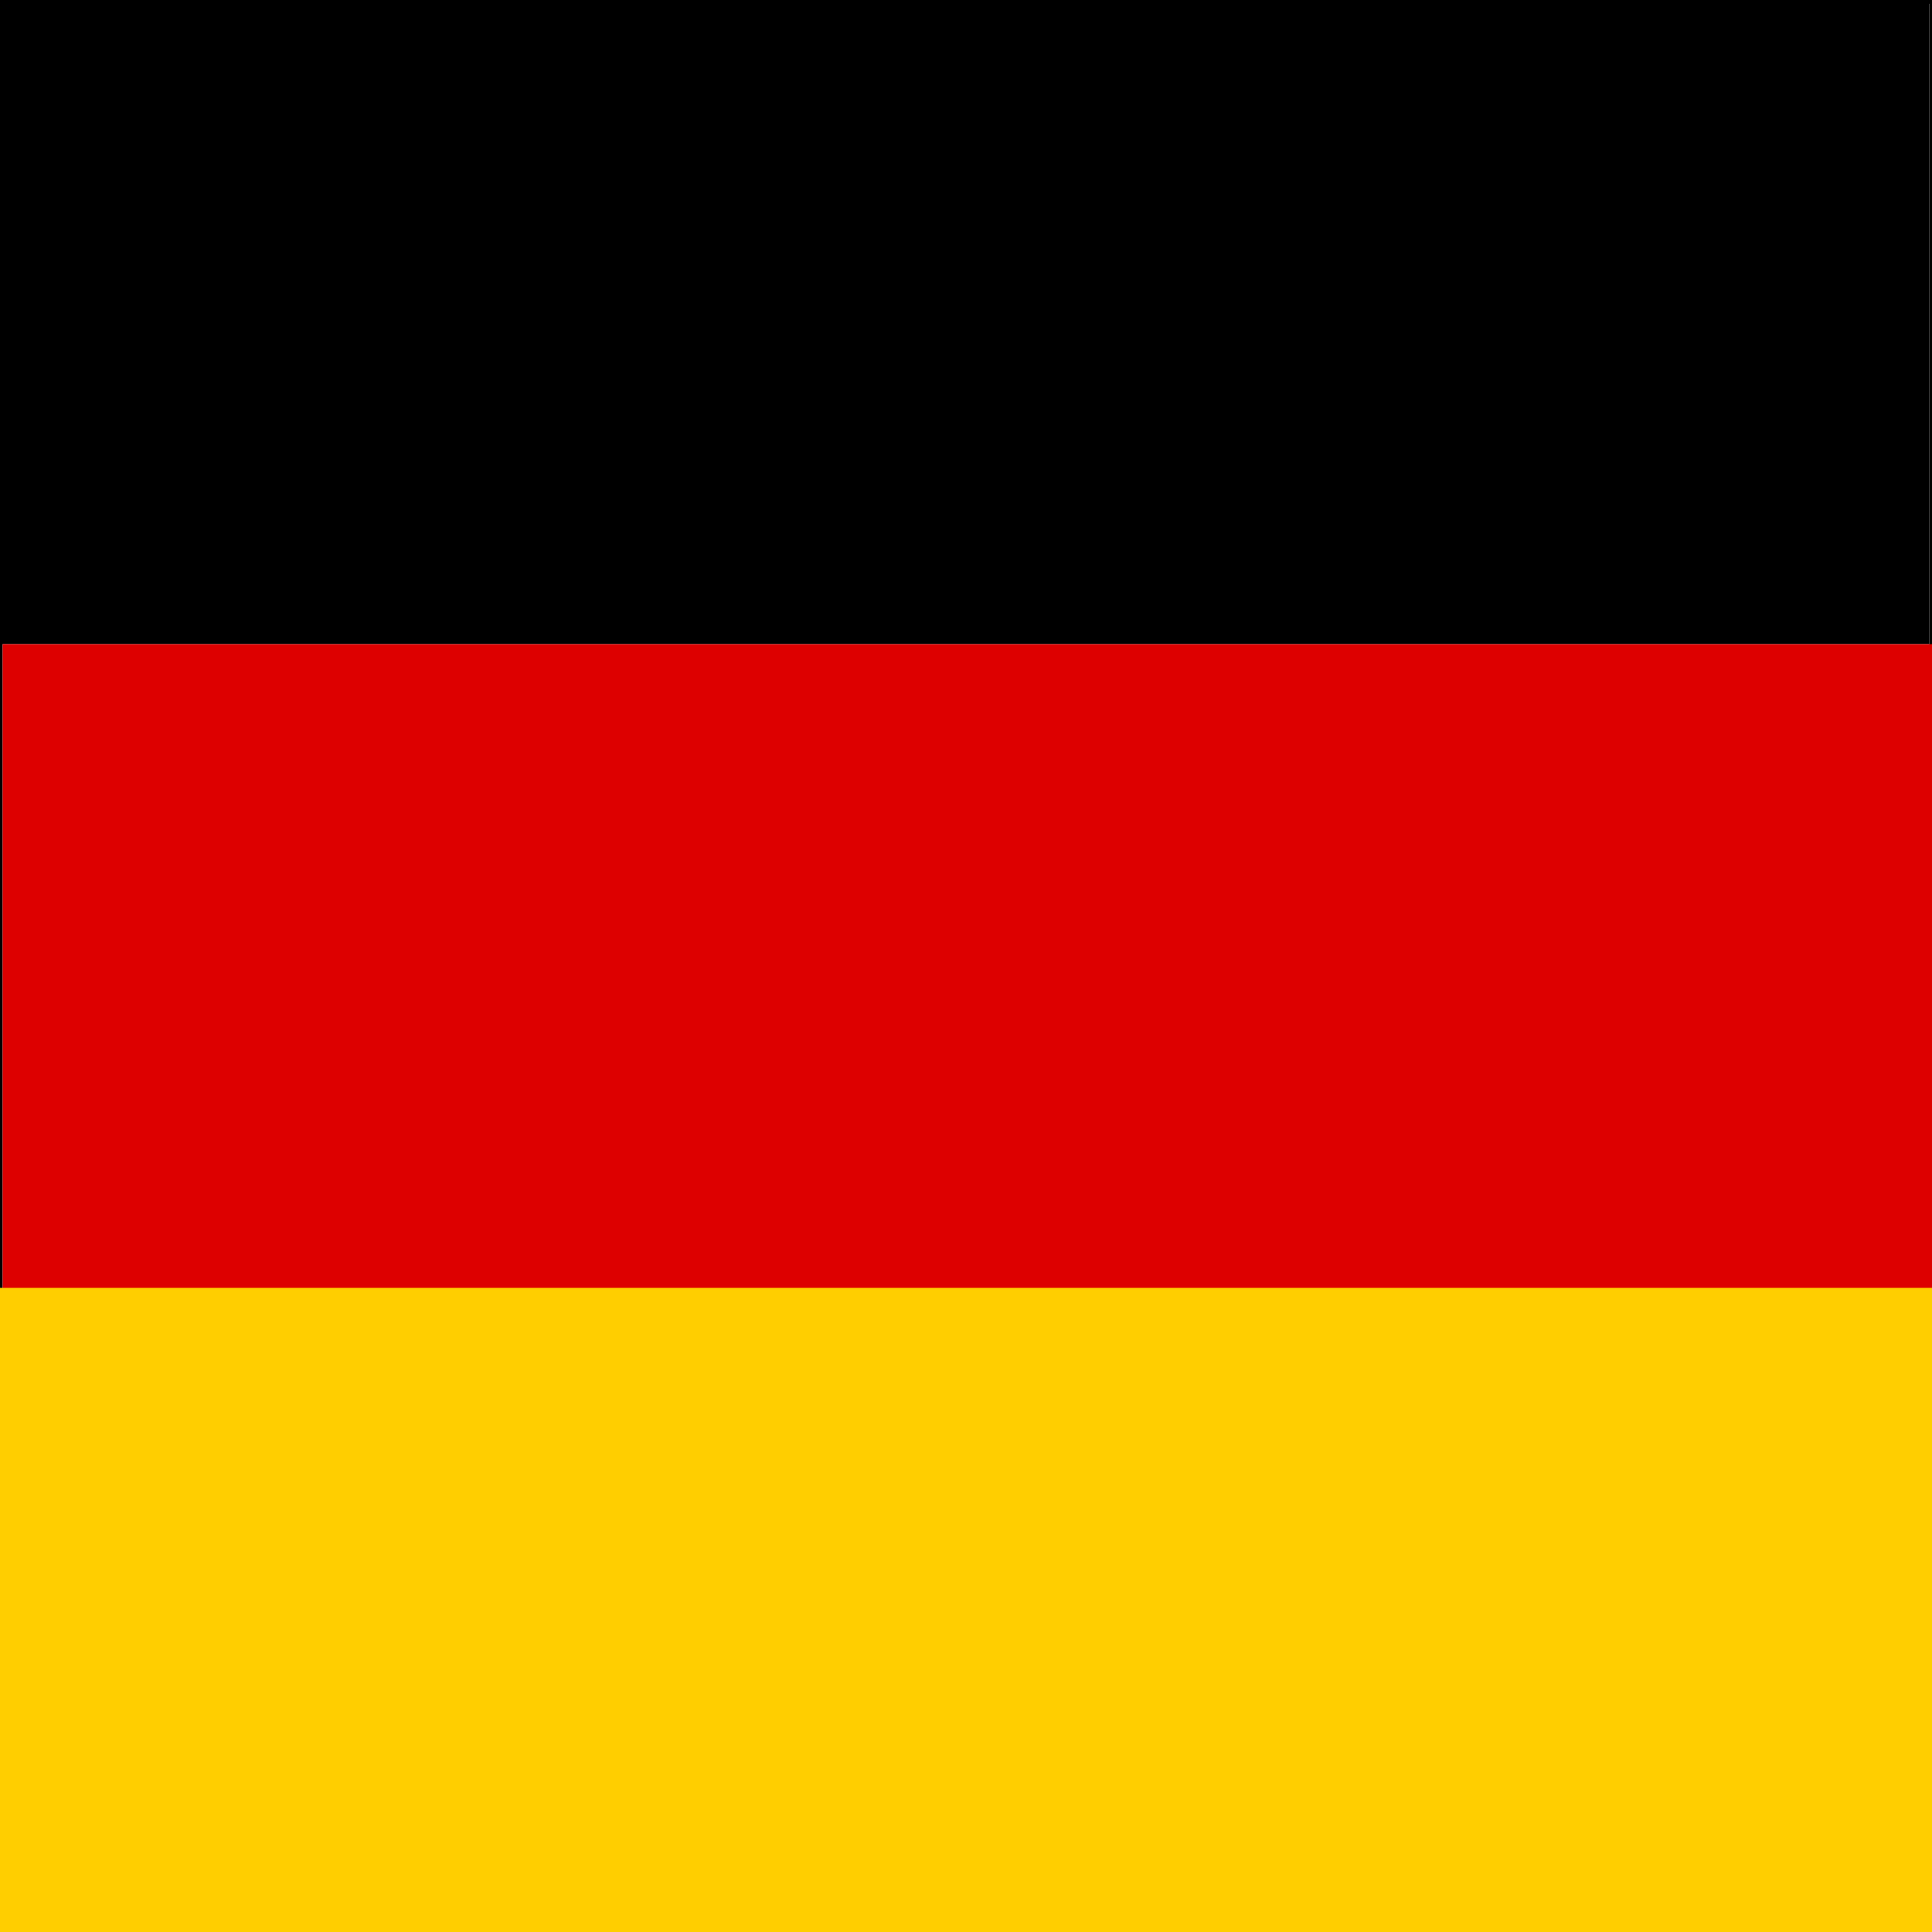
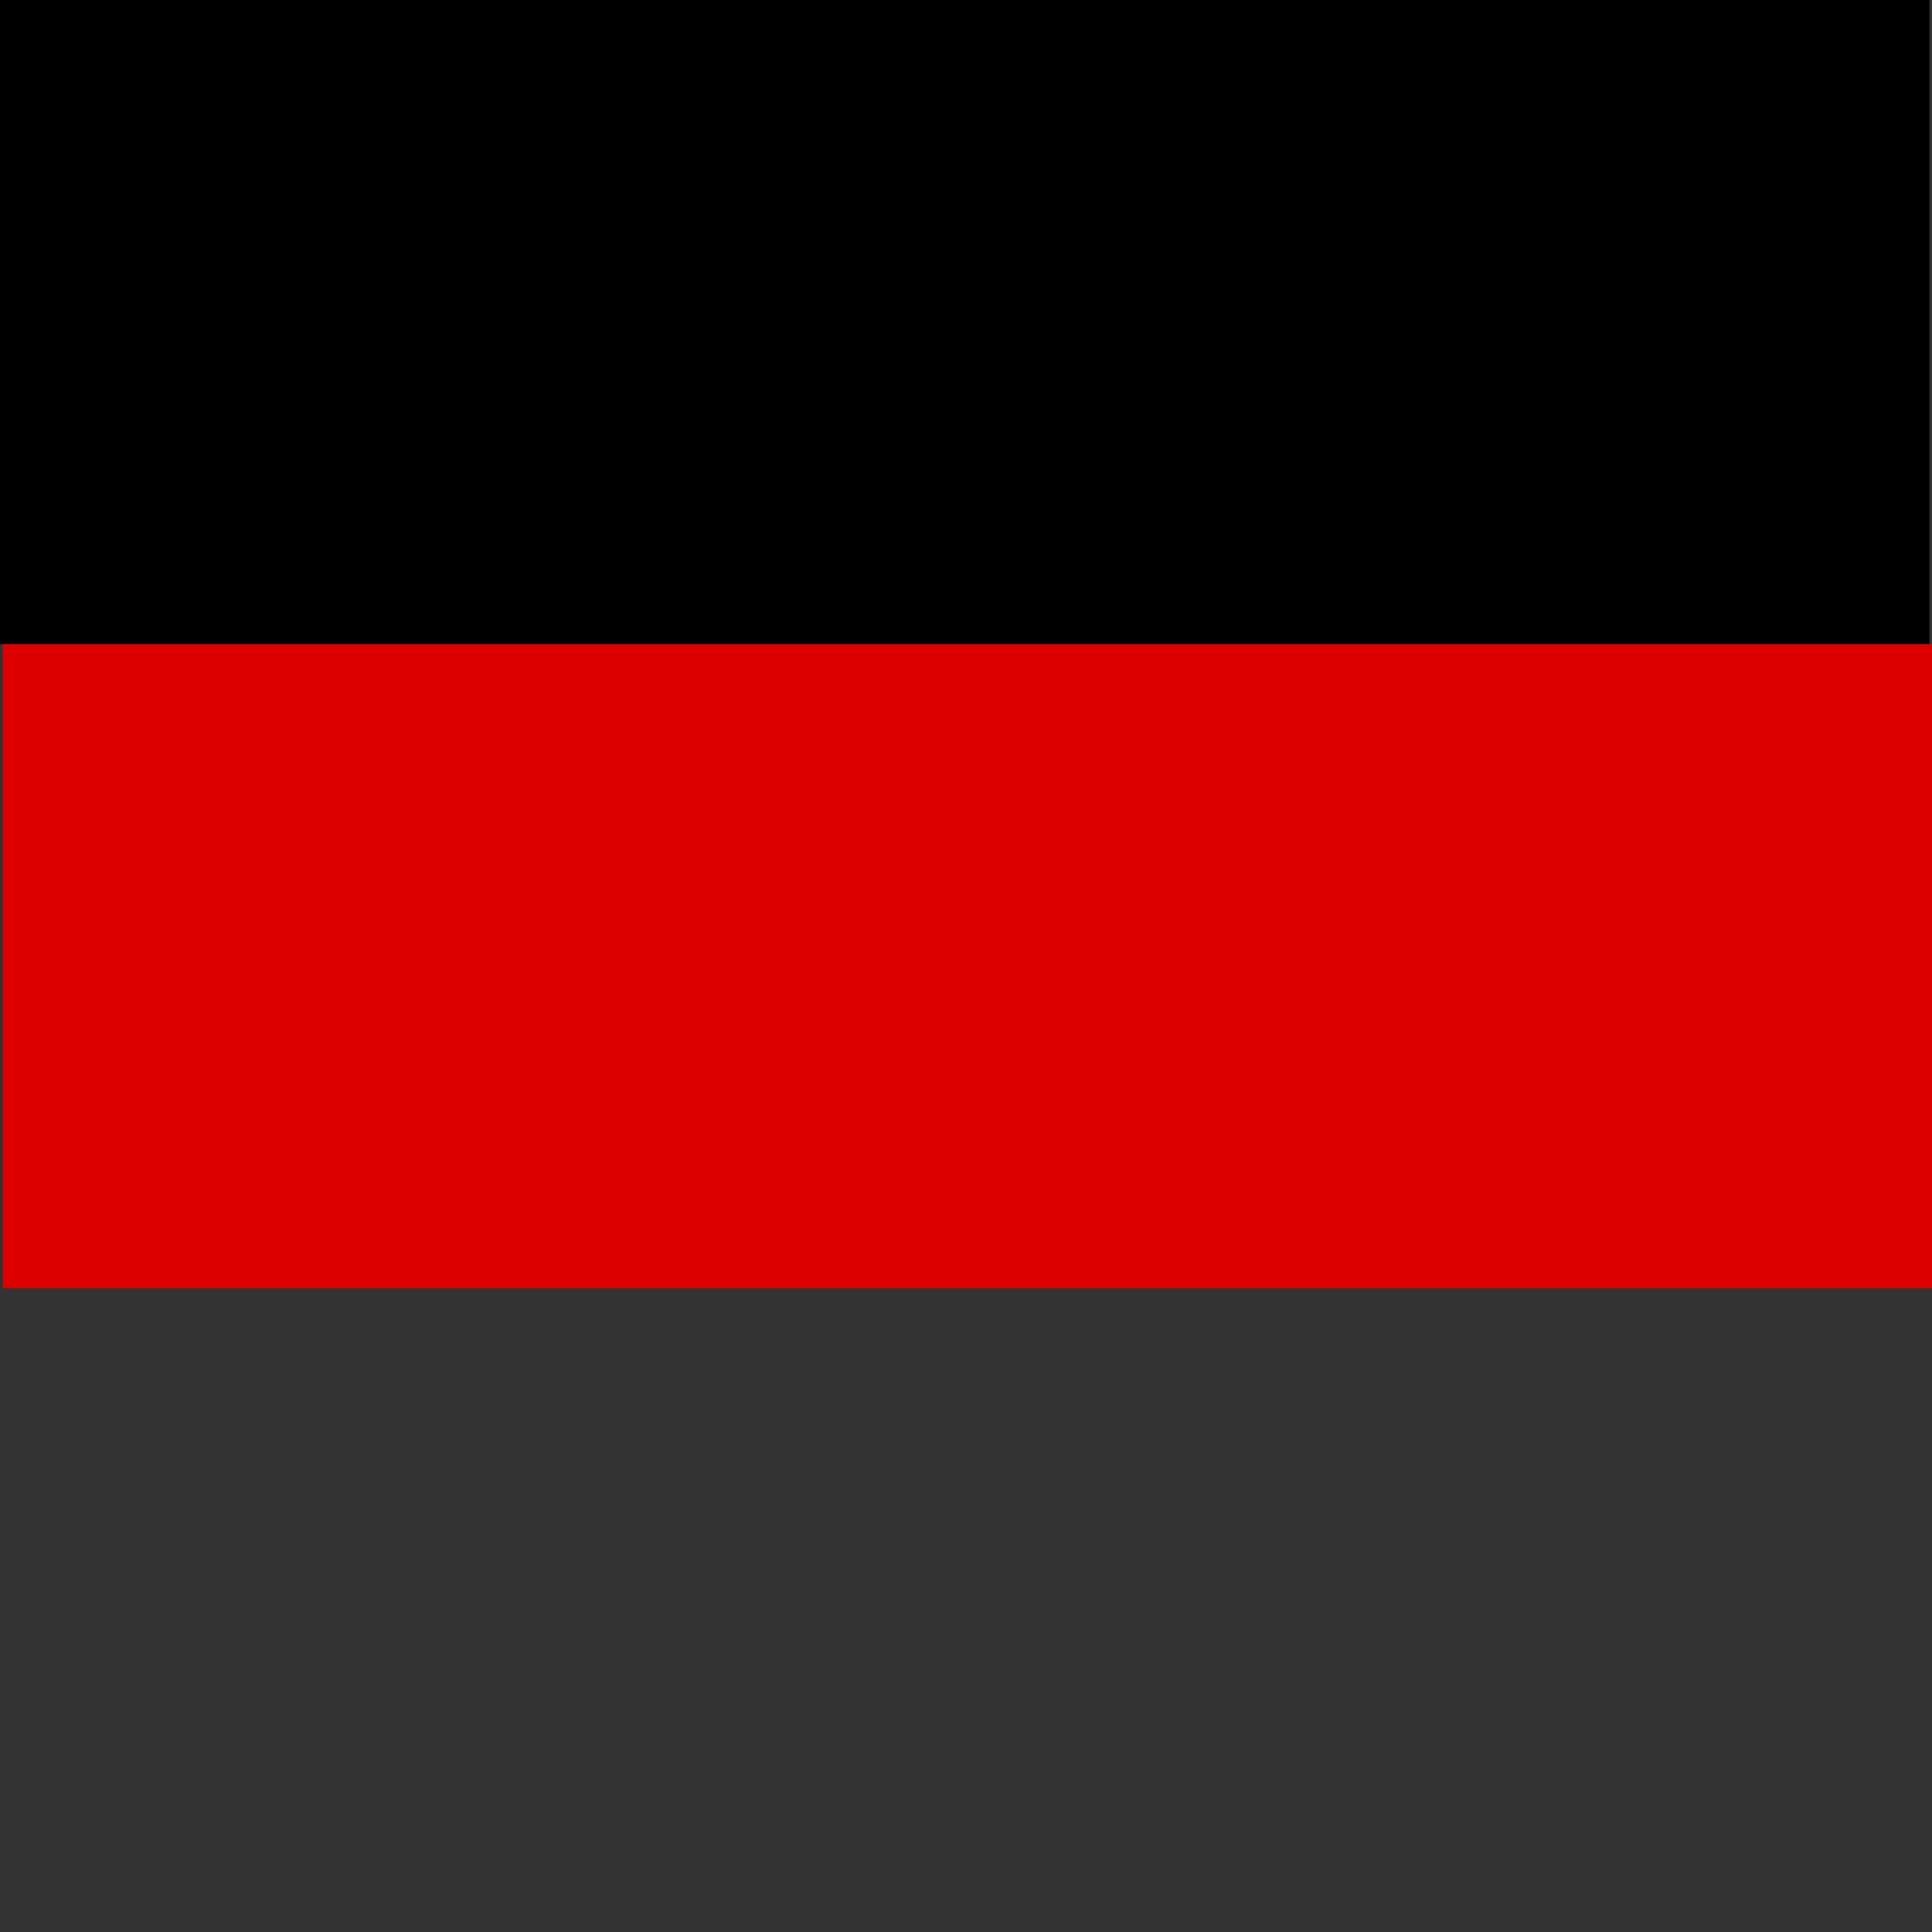
<svg xmlns="http://www.w3.org/2000/svg" version="1.1" id="レイヤー_1" x="0px" y="0px" viewBox="0 0 512 512" style="enable-background:new 0 0 512 512;" xml:space="preserve">
  <rect x="0" y="0" width="512" height="512" fill="#333333" stroke="none" />
  <style type="text/css">
	.st0{fill:#FFFFFF;}
	.st1{fill:#DD0000;}
	.st2{fill:#FFCE00;}
</style>
  <g>
    <g>
-       <rect x="0.3" y="0.5" class="st0" width="511.3" height="511" />
-       <path d="M511.3,1v510H0.7V1H511.3 M512,0H0v512h512V0L512,0z" />
-     </g>
+       </g>
    <rect width="511.3" height="170.7" />
    <rect x="0.7" y="170.7" class="st1" width="511.3" height="170.7" />
-     <rect y="341.3" class="st2" width="512" height="170.7" />
  </g>
</svg>